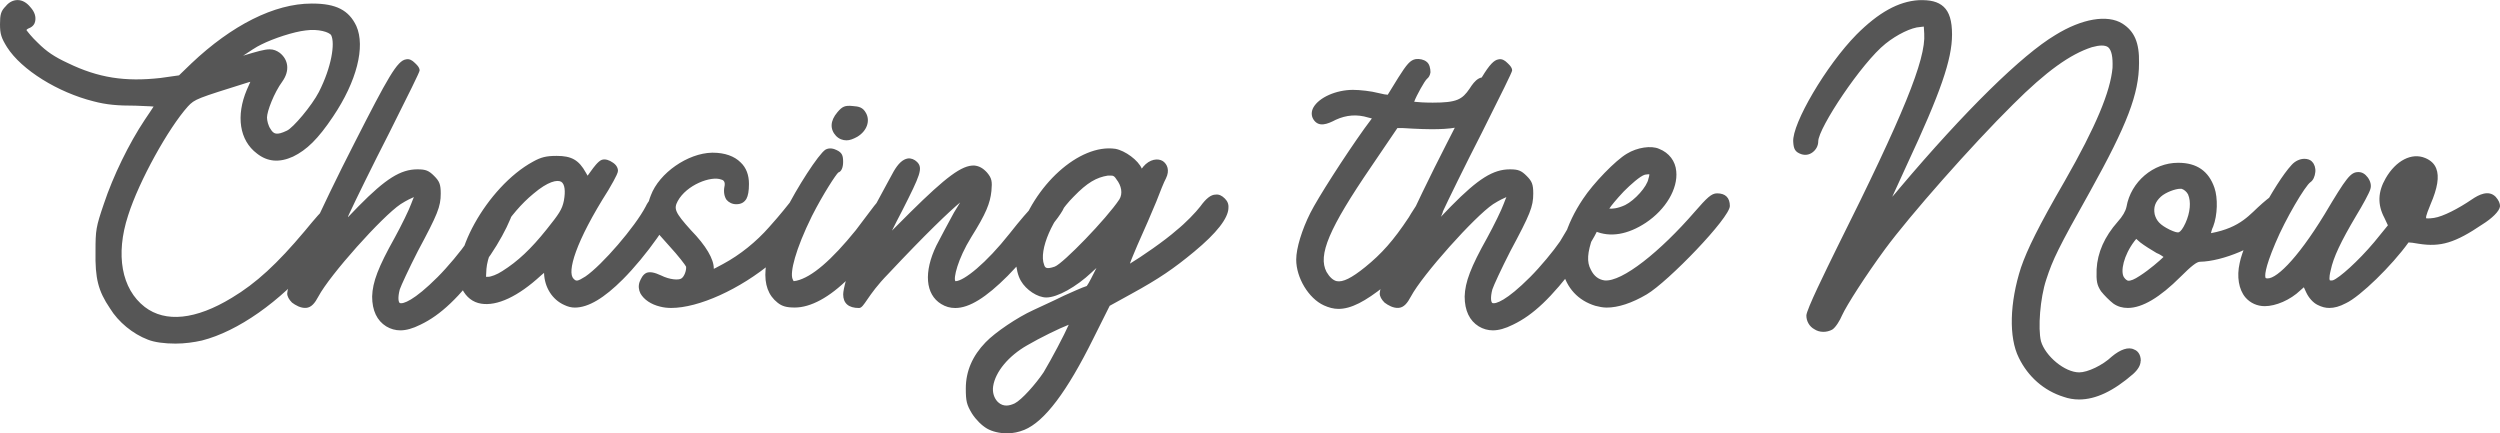
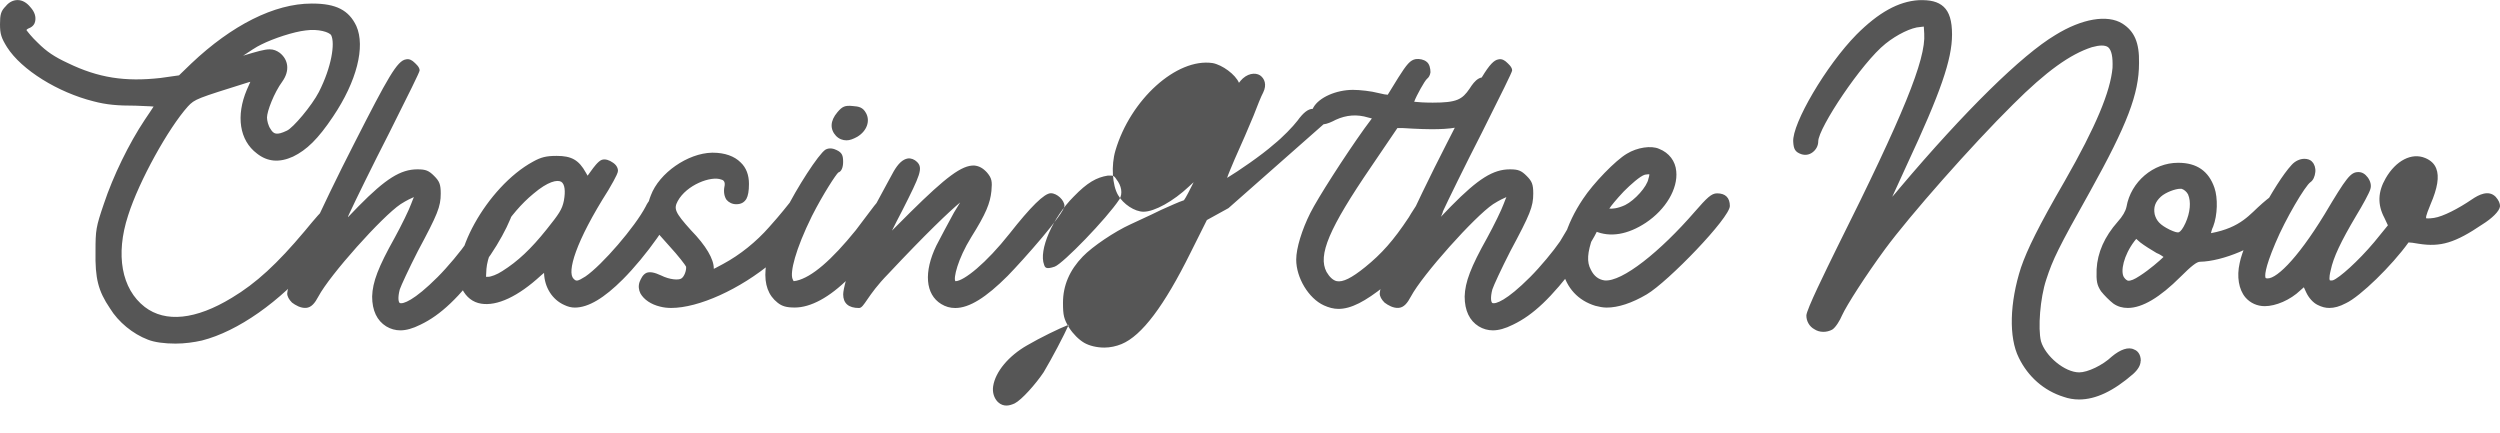
<svg xmlns="http://www.w3.org/2000/svg" viewBox="0 0 420.61 72.91" data-name="Layer 2" id="Layer_2">
  <g data-name="PZ Website Headings" id="PZ_Website_Headings">
-     <path fill="#565656" d="M58.54,35.76c.22.89-.3,2-1.63,3.55-.89.96-2.74,3.18-4.14,4.81-5.7,6.66-12.73,11.62-18.8,13.17-1.33.3-2.89.52-4.44.52-1.85,0-3.55-.22-4.66-.67-2.52-.96-4.96-2.96-6.36-5.25-2-2.96-2.52-5.03-2.44-9.62,0-3.55.07-4.07,1.41-7.99,1.55-4.66,4.22-10.14,6.88-14.13.67-.96,1.18-1.78,1.48-2.22-.59-.07-1.63-.07-3.03-.15-3.03,0-4.88-.15-7.1-.74C9.77,15.55,3.63,11.78,1.18,7.93c-.96-1.55-1.18-2.22-1.18-3.85S.15,1.86.96,1.05C1.55.31,2.29.01,2.96.01,3.77.01,4.51.46,5.11,1.2c.74.81.96,1.63.81,2.37-.07.37-.3.89-1.04,1.18-.22.07-.37.22-.44.3.22.3.89,1.18,1.92,2.15,1.48,1.48,2.81,2.37,5.03,3.4,5.18,2.52,9.69,3.18,15.62,2.52l3.11-.44,2.07-2C39,4.23,46.18.6,52.4.6h.15c4,0,6.14,1.11,7.4,3.77,1.55,3.48.07,9.33-3.92,15.25-2.52,3.77-4.44,5.62-6.73,6.73-2.29,1.04-4.29.89-6.07-.52-2.96-2.22-3.55-6.36-1.7-10.73l.59-1.33-.3.07c-8.73,2.74-9.03,2.81-10.21,4.07-3.26,3.63-8.21,12.51-10.06,18.35-2.15,6.59-1.11,12.36,2.81,15.39,3.48,2.66,8.58,2.15,14.65-1.55,4.07-2.44,7.62-5.7,12.28-11.25,3.48-4.22,4.44-5.25,6.07-4.44.67.37,1.11.81,1.18,1.33ZM40.85,9.41c.07,0,.07-.07.15-.07,2.22-.67,3.48-1.04,4.37-1.04.67,0,1.18.22,1.7.59,1.48,1.18,1.7,3.03.44,4.81-1.41,1.92-2.59,5.03-2.59,6.07,0,.52.22,1.41.59,1.92.52.89,1.04,1.11,2.74.3,1.04-.44,4.22-4.22,5.4-6.51,2.15-4.22,2.74-8.21,2.07-9.55-.3-.52-2.15-1.11-4.29-.81-2,.22-5.4,1.33-7.47,2.37-.81.37-2,1.18-3.11,1.92ZM81.48,44.41c-4.29,5.7-7.33,8.58-10.73,10.21-1.33.67-2.44.96-3.4.96-.81,0-1.63-.22-2.37-.67-1.55-.96-2.37-2.66-2.37-5.03.07-2.44,1.04-4.96,3.77-9.84,1.18-2.15,2.44-4.74,2.81-5.77.15-.37.3-.81.44-1.11-.37.15-1.18.52-2.22,1.18-3.11,2.07-11.92,11.92-13.84,15.54-.59,1.11-1.18,1.85-2.07,1.92s-1.78-.44-2.37-.89c-.52-.52-.81-1.04-.81-1.55,0-1.85,5.7-14.36,11.32-25.31,5.62-11.03,7.18-13.84,8.66-14.06.59-.15,1.11.22,1.41.52.15.15.89.74.89,1.33,0,.3-1.78,3.85-5.11,10.51-2.81,5.48-5.77,11.54-6.66,13.47l-.37.81,1.85-1.92c4.59-4.66,7.1-6.22,9.92-6.22,1.41,0,1.92.22,2.81,1.11.89.89,1.11,1.41,1.11,2.96,0,2.22-.52,3.48-3.85,9.69-1.55,3.03-2.81,5.77-3.04,6.44-.37,1.41-.22,2.15,0,2.29.52.22,2.37-.37,6.37-4.37,1.7-1.7,3.92-4.37,5.03-6,.96-1.48,4.07-7.18,4.51-7.55.59-.52,1.33-.74,2.07-.52.67.22,1.11.74,1.33,1.41.3,1.41-2.15,6.51-5.11,10.43ZM113.44,34.5c0,2-4.81,8.66-8.66,12.51-3.11,3.11-5.77,4.74-8.07,4.74-.59,0-1.18-.15-1.78-.44-2-.89-3.33-2.96-3.4-5.4l-.52.44c-3.85,3.55-7.4,5.18-10.06,4.74-1.41-.22-2.52-1.11-3.18-2.44-2.59-5.03,4.14-17.24,11.92-21.46,1.33-.74,2.22-.96,3.92-.96h.07c2.44,0,3.7.67,4.88,2.81l.3.52.59-.81c.37-.52,1.18-1.63,1.78-1.85s1.33.07,1.85.44c.59.37.89.89.89,1.41,0,.59-1.48,2.96-1.63,3.26-5.55,8.73-6.96,13.76-5.85,14.88.44.44.59.52,2-.37,2.81-1.92,8.36-8.36,10.14-11.77.52-1.11,1.26-1.78,2-2,.59-.15,1.18,0,1.78.37.52.3,1.04.89,1.04,1.41ZM94.42,30.58c-.67-.37-2.22-.07-4.66,2-4.07,3.33-7.62,9.03-7.92,12.66l-.07,1.33h.37c.44,0,1.48-.37,2.37-.96,2.59-1.63,4.81-3.7,7.47-7.03,2.07-2.59,2.59-3.33,2.89-4.81.3-1.63.15-2.81-.44-3.18ZM137.2,34.72c0,.89-6.07,8.36-7.18,9.32-5.55,4.66-12.51,7.77-17.09,7.77-.67,0-1.26-.07-1.85-.22-1.55-.37-2.74-1.18-3.33-2.22-.3-.59-.37-1.26-.15-1.92.22-.52.52-1.26,1.18-1.55.59-.22,1.33-.07,2.44.44,1.48.74,2.96.81,3.4.52.52-.3.89-1.41.81-2-.15-.3-1.26-1.78-2.89-3.55-2.44-2.66-2.89-3.33-3.26-4.96-.37-1.55-.3-2.15.22-3.48,1.41-3.77,6.22-7.1,10.29-7.18h.15c2,0,3.63.59,4.66,1.63.96.89,1.41,2.15,1.41,3.63,0,1.18-.15,2-.44,2.52-.37.59-.89.89-1.7.89-.67,0-1.26-.3-1.63-.74-.37-.52-.52-1.33-.37-2.15.22-.89-.15-1.18-.52-1.26-1.7-.67-5.85.89-7.33,3.63-.67,1.26-.52,1.85,2.22,4.88,2.59,2.66,3.85,4.88,3.85,6.44v.07c.37-.15.96-.52,1.55-.81,2.89-1.55,5.62-3.77,7.77-6.22,4-4.44,4.29-5.7,5.4-5.7,1.04,0,2.37,1.26,2.37,2.22ZM151.85,34.57c0,1.26-6.59,9.84-9.03,12.21-3.26,3.26-6.44,4.96-9.1,4.96-1.41,0-2.15-.22-2.89-.81-3.11-2.44-2.74-7.33,1.33-15.47,1.85-3.77,5.55-9.55,6.73-10.29.67-.37,1.41-.15,1.85.07.96.44,1.11.96,1.11,2,0,.96-.3,1.63-.81,1.78-.37.3-2.52,3.55-4.44,7.33-2.81,5.7-3.7,9.47-3.26,10.58.15.3.15.37.22.37,0,0,.07,0,.44-.07,2.59-.59,5.92-3.48,9.99-8.51,1.92-2.44,4.44-6.29,5.48-6.29,1.26,0,2.37.74,2.37,2.15ZM140.67,22.88c-1.04-1.11-1.04-2.52.22-4,.81-.96,1.26-1.18,2.59-1.04,1.04.07,1.7.22,2.22,1.18.74,1.33.15,3.03-1.48,4-.67.37-1.26.59-1.78.59-.67,0-1.26-.22-1.78-.74ZM179.08,34.65c0,1.26-6.81,8.96-9.55,11.77-3.63,3.63-6.44,5.4-8.81,5.4-.89,0-1.63-.22-2.37-.67-2.67-1.63-2.96-5.4-.81-9.84.67-1.33,2-3.77,2.96-5.55.44-.67.74-1.26,1.04-1.7-1.78,1.48-5.62,5.11-12.14,12.06-3.55,3.63-4,5.7-4.88,5.7-1.78,0-2.66-.81-2.66-2.29,0-1.78,2.81-10.21,5.7-15.54,1.33-2.52,2.67-4.88,2.81-5.18.74-1.26,1.48-2,2.37-2.15.52-.07,1.11.15,1.55.59,1.04,1.04.52,2.22-2.44,8.07-.67,1.33-1.33,2.52-1.78,3.48.81-.81,1.92-1.92,3.11-3.11,5.99-5.92,8.66-7.92,10.73-7.84.81.07,1.48.44,2.15,1.18.81.96.89,1.48.74,3.11-.22,2.07-.89,3.77-3.4,7.77-2.29,3.7-3.03,6.96-2.66,7.4,1.41,0,5.18-3.03,9.1-7.99,3.55-4.51,5.85-6.81,6.96-6.81,1.04,0,2.29,1.18,2.29,2.15ZM206.68,35.02c-.07,1.7-1.92,4.14-5.77,7.33-3.4,2.81-5.85,4.51-10.58,7.1l-3.63,2-2.74,5.48c-4.44,8.96-8.21,13.99-11.62,15.39-.89.37-1.92.59-2.89.59-1.26,0-2.52-.3-3.4-.81-.89-.52-1.85-1.48-2.52-2.52-.89-1.48-1.04-2.07-1.04-4.22,0-2.89,1.11-5.48,3.33-7.77,1.63-1.7,5.4-4.22,7.99-5.4.89-.44,3.26-1.48,5.18-2.44,1.18-.52,3.11-1.41,3.85-1.63.3-.37,1.04-1.85,1.63-3.03-.22.22-.52.44-.81.74-2.59,2.44-5.77,4.22-7.62,4.22-1.48,0-3.4-1.26-4.29-2.81-.96-1.63-1.18-4.96-.44-7.47,2.52-8.58,10.29-15.62,16.35-14.73,1.63.3,3.85,1.92,4.44,3.33.07-.15.22-.22.22-.3,1.11-1.33,2.52-1.48,3.33-.96.74.52,1.18,1.55.52,2.89-.3.52-1.04,2.37-1.63,3.92-.67,1.63-2.07,4.88-3.18,7.33-.59,1.41-1.04,2.44-1.26,3.11,1.85-1.11,5.85-3.85,7.84-5.62,1.48-1.18,3.26-3.03,4-4,.96-1.33,1.78-2,2.59-2,.52-.07,1.04.15,1.55.67.44.44.67.96.59,1.63ZM179.82,54.63c-1.55.59-4.88,2.22-7.03,3.48-3.11,1.78-5.33,4.44-5.7,6.88-.15,1.04.15,2,.81,2.66.96.89,2,.59,2.81.22,1.18-.59,3.55-3.26,4.88-5.25,1.33-2.22,3.48-6.29,4.22-7.99ZM187.81,30.13c-.3-.44-.44-.59-.89-.59h-.52c-1.92.3-3.48,1.18-5.77,3.55-3.55,3.55-5.92,9.03-4.96,11.47.15.44.3.81,1.78.3,1.41-.52,8.73-8.07,10.88-11.32.59-.96.37-2.29-.52-3.4ZM250.56,17.92c-2.74,3.55-5.18,4.22-14.5,3.63h-.96l-4.37,6.44c-7.18,10.51-9.03,14.95-7.55,17.76.52.89,1.11,1.41,1.7,1.55,1.04.22,2.52-.52,4.81-2.37,2.74-2.22,4.74-4.44,7.33-8.36.15-.3,2.15-3.48,2.59-3.77.67-.44,1.7-.37,2.52.22.74.59.81,2,.59,2.74-.89,2.66-6.22,9.47-9.77,12.36-3.26,2.59-5.62,3.85-7.77,3.85-.81,0-1.63-.22-2.44-.59-2.59-1.18-4.66-4.66-4.66-7.7,0-1.92.96-5.03,2.37-7.84,1.26-2.52,5.77-9.55,9.1-14.21l1.26-1.7-.59-.15c-1.92-.59-3.7-.44-5.48.37-1.41.74-2.89,1.33-3.77-.07-.37-.59-.37-1.33,0-2,.96-1.7,3.85-2.96,6.66-2.96,1.18,0,3.11.22,4.22.52.89.22,1.41.3,1.63.3.44-.74,1.63-2.66,1.78-2.89,1.41-2.22,2-2.96,2.96-3.11.59-.07,1.33.07,1.78.44.52.37.67,1.18.67,1.78-.07.52-.3.89-.59,1.11-.37.3-1.78,2.81-2.15,3.85.59.07,1.7.15,3.11.15,4.07,0,4.96-.52,6.22-2.37.89-1.41,1.92-2.52,3.48-1.48.52.3.89.81.96,1.41.15.89-.22,1.92-1.11,3.11ZM265.29,44.41c-4.29,5.7-7.33,8.58-10.73,10.21-1.33.67-2.44.96-3.4.96-.81,0-1.63-.22-2.37-.67-1.55-.96-2.37-2.66-2.37-5.03.07-2.44,1.04-4.96,3.77-9.84,1.18-2.15,2.44-4.74,2.81-5.77.15-.37.3-.81.44-1.11-.37.15-1.18.52-2.22,1.18-3.11,2.07-11.92,11.92-13.84,15.54-.59,1.11-1.18,1.85-2.07,1.92s-1.78-.44-2.37-.89c-.52-.52-.81-1.04-.81-1.55,0-1.85,5.7-14.36,11.32-25.31,5.62-11.03,7.18-13.84,8.66-14.06.59-.15,1.11.22,1.41.52.15.15.89.74.89,1.33,0,.3-1.78,3.85-5.11,10.51-2.81,5.48-5.77,11.54-6.66,13.47l-.37.81,1.85-1.92c4.59-4.66,7.1-6.22,9.92-6.22,1.41,0,1.92.22,2.81,1.11.89.89,1.11,1.41,1.11,2.96,0,2.22-.52,3.48-3.85,9.69-1.55,3.03-2.81,5.77-3.03,6.44-.37,1.41-.22,2.15,0,2.29.52.22,2.37-.37,6.36-4.37,1.7-1.7,3.92-4.37,5.03-6,.96-1.48,4.07-7.18,4.51-7.55.59-.52,1.33-.74,2.07-.52.67.22,1.11.74,1.33,1.41.3,1.41-2.15,6.51-5.11,10.43ZM291.04,34.65c0,2-10.36,12.73-13.99,14.88-2.52,1.48-4.81,2.22-6.73,2.22-.67,0-1.33-.15-1.92-.3-2.89-.89-4.81-2.96-5.55-5.99-.74-3.11.59-7.7,3.48-11.99,1.7-2.59,5.48-6.51,7.4-7.62,1.7-1.04,4.07-1.41,5.4-.81,1.7.67,2.74,2.07,2.89,3.77.3,2.96-1.78,6.44-5.11,8.66-3.03,2-6,2.52-8.58,1.41.07.07-.07.22-.37,1.04-.89,2.59-1.04,4.14-.3,5.48.52,1.04,1.26,1.63,2.29,1.78,2.96.3,9.4-4.88,15.17-11.54,2.07-2.37,2.81-3.11,3.77-3.11,1.41,0,2.15.74,2.15,2.15ZM270.76,35.09c.37.07,1.41,0,2.66-.59,1.63-.81,3.7-3.11,3.92-4.44.15-.44.15-.67.15-.74-.15,0-.37,0-.74.07-.81.22-2.44,1.7-3.55,2.81-1.26,1.33-2.15,2.44-2.44,2.89ZM360.15,60.7c0,.74-.44,1.48-1.26,2.22-3.33,2.89-6.29,4.29-9.1,4.29-.89,0-1.78-.15-2.59-.44-3.33-1.04-6-3.4-7.55-6.59-1.7-3.4-1.55-9.25.37-15.17,1.04-3.03,2.96-6.96,7.33-14.5,5.33-9.32,7.7-15.1,8.07-19.09.07-1.85-.15-2.96-.74-3.48-.52-.37-1.41-.37-2.74,0-3.63,1.18-7.62,4-13.25,9.62-6.96,6.88-17.39,18.72-21.54,24.35-3.26,4.44-6.44,9.4-7.25,11.17-.3.74-1.04,2-1.63,2.37-.96.52-2.15.52-3.03-.07-.81-.44-1.33-1.33-1.33-2.29s3.26-7.55,5.18-11.47c11.1-22.2,14.95-31.6,14.65-35.97l-.07-1.18-.59.07c-1.48.07-3.92,1.26-5.85,2.81-4,3.18-11.32,14.21-11.32,16.43,0,.74-.37,1.41-.96,1.85-.59.44-1.26.52-1.92.3-1.04-.37-1.26-.89-1.33-2.07-.22-3.03,5.55-12.88,10.66-18.06,3.7-3.7,7.03-5.55,10.43-5.77,1.92-.07,3.26.22,4.22,1.11s1.41,2.37,1.41,4.66c0,4.22-1.92,9.77-7.62,21.98-.89,2-1.78,3.85-2.44,5.33.37-.44.81-.89,1.26-1.48,10.95-12.95,20.5-22.35,26.2-25.75,4.44-2.74,8.73-3.48,11.25-1.92,2,1.26,2.89,3.18,2.81,6.66,0,5.18-2,10.36-8.21,21.54-5.4,9.62-6.29,11.47-7.4,14.88-1.04,3.11-1.41,8.21-.89,10.36.74,2.52,4,5.25,6.44,5.25,1.41,0,3.92-1.18,5.48-2.66,1.41-1.18,2.81-1.7,3.77-1.18.44.15,1.11.67,1.11,1.92ZM385.68,34.42c0,.89-.89,2.59-2.52,4.07-3.33,3.03-9.18,5.48-13.03,5.55-.52,0-1.41.67-3.26,2.52-3.48,3.48-6.44,5.25-8.88,5.25-.89,0-1.7-.22-2.44-.74-.67-.52-1.55-1.41-2.07-2.07-.67-1.04-.81-1.63-.74-3.7.15-2.81,1.33-5.48,3.55-7.99.81-.89,1.33-1.78,1.48-2.52.74-4.22,4.51-7.4,8.66-7.4h.07c3.11,0,5.11,1.41,6.07,4.22.59,1.7.52,4.59-.22,6.51-.22.44-.3.81-.37,1.11,5.11-.96,6.51-3.18,8.66-5.03,2.07-1.78,2.66-2.15,4.07-1.18.59.44.89.89.96,1.41ZM364,43.23c-.22-.15-.59-.44-1.18-.67-.89-.52-2.07-1.26-2.74-1.78l-.67-.59-.3.37c-1.85,2.44-2.37,5.11-1.78,6.07.3.44.52.52.67.59.44.07,1.11-.22,2-.81,1.63-1.04,3.4-2.59,4-3.18ZM368.14,32.72c-.3-.52-.67-.81-1.11-.96h-.22c-.81,0-2.44.59-3.26,1.33-.96.89-1.26,1.78-1.04,2.96.3,1.11.89,1.78,2.52,2.59.81.37,1.26.52,1.55.44.3-.15.67-.59,1.11-1.55.81-1.78.96-3.63.44-4.81ZM420.61,34.72c-.07.81-1.41,2.07-2.96,3.03-4.59,3.11-7.03,3.85-10.73,3.26-.81-.15-1.41-.22-1.7-.22-2.81,3.92-8.14,9.1-10.51,10.21-1.11.59-2,.81-2.81.81-.67,0-1.26-.15-2-.52s-1.48-1.18-1.92-2.15l-.37-.81-.59.52c-1.7,1.63-4.14,2.66-5.99,2.66-1.26,0-2.44-.52-3.26-1.48-1.11-1.33-1.48-3.48-.96-5.77.67-3.63,5.92-13.47,8.73-16.5.59-.67,1.41-1.04,2.15-1.04.52,0,1.04.15,1.33.52.37.37.59,1.04.52,1.7-.07.74-.37,1.41-.81,1.7-.89.59-4.22,6.22-5.92,10.29-1.85,4.37-1.78,5.55-1.63,5.85,1.41.59,5.18-2.96,9.92-10.73,3.7-6.22,4.37-7.1,5.7-7.1.59,0,1.11.3,1.55.89s.67,1.33.44,2c-.15.59-1.33,2.74-2.37,4.44-2.59,4.37-3.85,7.03-4.29,9.18-.37,1.48-.15,1.7-.15,1.7,0,0,.15.07.52,0,1.04-.37,4.22-3.18,6.96-6.44l2.29-2.81-.59-1.26c-1.18-2.22-1.11-4.37.22-6.66,1.7-2.96,4.37-4.37,6.66-3.4.89.37,1.55.96,1.85,1.78.52,1.33.22,3.26-.96,5.99-.22.59-.89,2.07-.74,2.37.07,0,.37.07,1.33-.07,1.48-.22,4.07-1.55,6.36-3.11,1.18-.81,2.81-1.63,4-.44.52.59.74,1.11.74,1.63Z" />
+     <path fill="#565656" d="M58.54,35.76c.22.89-.3,2-1.63,3.55-.89.96-2.74,3.18-4.14,4.81-5.7,6.66-12.73,11.62-18.8,13.17-1.33.3-2.89.52-4.44.52-1.85,0-3.55-.22-4.66-.67-2.52-.96-4.96-2.96-6.36-5.25-2-2.96-2.52-5.03-2.44-9.62,0-3.55.07-4.07,1.41-7.99,1.55-4.66,4.22-10.14,6.88-14.13.67-.96,1.18-1.78,1.48-2.22-.59-.07-1.63-.07-3.03-.15-3.03,0-4.88-.15-7.1-.74C9.77,15.55,3.63,11.78,1.18,7.93c-.96-1.55-1.18-2.22-1.18-3.85S.15,1.86.96,1.05C1.55.31,2.29.01,2.96.01,3.77.01,4.51.46,5.11,1.2c.74.81.96,1.63.81,2.37-.07.37-.3.89-1.04,1.18-.22.07-.37.22-.44.3.22.3.89,1.18,1.92,2.15,1.48,1.48,2.81,2.37,5.03,3.4,5.18,2.52,9.69,3.18,15.62,2.52l3.11-.44,2.07-2C39,4.23,46.18.6,52.4.6h.15c4,0,6.14,1.11,7.4,3.77,1.55,3.48.07,9.33-3.92,15.25-2.52,3.77-4.44,5.62-6.73,6.73-2.29,1.04-4.29.89-6.07-.52-2.96-2.22-3.55-6.36-1.7-10.73l.59-1.33-.3.07c-8.73,2.74-9.03,2.81-10.21,4.07-3.26,3.63-8.21,12.51-10.06,18.35-2.15,6.59-1.11,12.36,2.81,15.39,3.48,2.66,8.58,2.15,14.65-1.55,4.07-2.44,7.62-5.7,12.28-11.25,3.48-4.22,4.44-5.25,6.07-4.44.67.37,1.11.81,1.18,1.33ZM40.85,9.41c.07,0,.07-.07.15-.07,2.22-.67,3.48-1.04,4.37-1.04.67,0,1.18.22,1.7.59,1.48,1.18,1.7,3.03.44,4.81-1.41,1.92-2.59,5.03-2.59,6.07,0,.52.22,1.41.59,1.92.52.89,1.04,1.11,2.74.3,1.04-.44,4.22-4.22,5.4-6.51,2.15-4.22,2.74-8.21,2.07-9.55-.3-.52-2.15-1.11-4.29-.81-2,.22-5.4,1.33-7.47,2.37-.81.37-2,1.18-3.11,1.92ZM81.48,44.41c-4.29,5.7-7.33,8.58-10.73,10.21-1.33.67-2.44.96-3.4.96-.81,0-1.63-.22-2.37-.67-1.55-.96-2.37-2.66-2.37-5.03.07-2.44,1.04-4.96,3.77-9.84,1.18-2.15,2.44-4.74,2.81-5.77.15-.37.3-.81.44-1.11-.37.15-1.18.52-2.22,1.18-3.11,2.07-11.92,11.92-13.84,15.54-.59,1.11-1.18,1.85-2.07,1.92s-1.78-.44-2.37-.89c-.52-.52-.81-1.04-.81-1.55,0-1.85,5.7-14.36,11.32-25.31,5.62-11.03,7.18-13.84,8.66-14.06.59-.15,1.11.22,1.41.52.15.15.89.74.89,1.33,0,.3-1.78,3.85-5.11,10.51-2.81,5.48-5.77,11.54-6.66,13.47l-.37.81,1.85-1.92c4.59-4.66,7.1-6.22,9.92-6.22,1.41,0,1.92.22,2.81,1.11.89.89,1.11,1.41,1.11,2.96,0,2.22-.52,3.48-3.85,9.69-1.55,3.03-2.81,5.77-3.04,6.44-.37,1.41-.22,2.15,0,2.29.52.22,2.37-.37,6.37-4.37,1.7-1.7,3.92-4.37,5.03-6,.96-1.48,4.07-7.18,4.51-7.55.59-.52,1.33-.74,2.07-.52.67.22,1.11.74,1.33,1.41.3,1.41-2.15,6.51-5.11,10.43ZM113.44,34.5c0,2-4.81,8.66-8.66,12.51-3.11,3.11-5.77,4.74-8.07,4.74-.59,0-1.18-.15-1.78-.44-2-.89-3.33-2.96-3.4-5.4l-.52.44c-3.85,3.55-7.4,5.18-10.06,4.74-1.41-.22-2.52-1.11-3.18-2.44-2.59-5.03,4.14-17.24,11.92-21.46,1.33-.74,2.22-.96,3.92-.96h.07c2.44,0,3.7.67,4.88,2.81l.3.52.59-.81c.37-.52,1.18-1.63,1.78-1.85s1.33.07,1.85.44c.59.37.89.89.89,1.41,0,.59-1.48,2.96-1.63,3.26-5.55,8.73-6.96,13.76-5.85,14.88.44.44.59.52,2-.37,2.81-1.92,8.36-8.36,10.14-11.77.52-1.11,1.26-1.78,2-2,.59-.15,1.18,0,1.78.37.52.3,1.04.89,1.04,1.41ZM94.42,30.58c-.67-.37-2.22-.07-4.66,2-4.07,3.33-7.62,9.03-7.92,12.66l-.07,1.33h.37c.44,0,1.48-.37,2.37-.96,2.59-1.63,4.81-3.7,7.47-7.03,2.07-2.59,2.59-3.33,2.89-4.81.3-1.63.15-2.81-.44-3.18ZM137.2,34.72c0,.89-6.07,8.36-7.18,9.32-5.55,4.66-12.51,7.77-17.09,7.77-.67,0-1.26-.07-1.85-.22-1.55-.37-2.74-1.18-3.33-2.22-.3-.59-.37-1.26-.15-1.92.22-.52.52-1.26,1.18-1.55.59-.22,1.33-.07,2.44.44,1.48.74,2.96.81,3.4.52.52-.3.89-1.41.81-2-.15-.3-1.26-1.78-2.89-3.55-2.44-2.66-2.89-3.33-3.26-4.96-.37-1.55-.3-2.15.22-3.48,1.41-3.77,6.22-7.1,10.29-7.18h.15c2,0,3.63.59,4.66,1.63.96.89,1.41,2.15,1.41,3.63,0,1.18-.15,2-.44,2.52-.37.59-.89.89-1.7.89-.67,0-1.26-.3-1.63-.74-.37-.52-.52-1.33-.37-2.15.22-.89-.15-1.18-.52-1.26-1.7-.67-5.85.89-7.33,3.63-.67,1.26-.52,1.85,2.22,4.88,2.59,2.66,3.85,4.88,3.85,6.44v.07c.37-.15.96-.52,1.55-.81,2.89-1.55,5.62-3.77,7.77-6.22,4-4.44,4.29-5.7,5.4-5.7,1.04,0,2.37,1.26,2.37,2.22ZM151.85,34.57c0,1.26-6.59,9.84-9.03,12.21-3.26,3.26-6.44,4.96-9.1,4.96-1.41,0-2.15-.22-2.89-.81-3.11-2.44-2.74-7.33,1.33-15.47,1.85-3.77,5.55-9.55,6.73-10.29.67-.37,1.41-.15,1.85.07.96.44,1.11.96,1.11,2,0,.96-.3,1.63-.81,1.78-.37.3-2.52,3.55-4.44,7.33-2.81,5.7-3.7,9.47-3.26,10.58.15.3.15.37.22.37,0,0,.07,0,.44-.07,2.59-.59,5.92-3.48,9.99-8.51,1.92-2.44,4.44-6.29,5.48-6.29,1.26,0,2.37.74,2.37,2.15ZM140.67,22.88c-1.04-1.11-1.04-2.52.22-4,.81-.96,1.26-1.18,2.59-1.04,1.04.07,1.7.22,2.22,1.18.74,1.33.15,3.03-1.48,4-.67.37-1.26.59-1.78.59-.67,0-1.26-.22-1.78-.74ZM179.08,34.65c0,1.26-6.81,8.96-9.55,11.77-3.63,3.63-6.44,5.4-8.81,5.4-.89,0-1.63-.22-2.37-.67-2.67-1.63-2.96-5.4-.81-9.84.67-1.33,2-3.77,2.96-5.55.44-.67.74-1.26,1.04-1.7-1.78,1.48-5.62,5.11-12.14,12.06-3.55,3.63-4,5.7-4.88,5.7-1.78,0-2.66-.81-2.66-2.29,0-1.78,2.81-10.21,5.7-15.54,1.33-2.52,2.67-4.88,2.81-5.18.74-1.26,1.48-2,2.37-2.15.52-.07,1.11.15,1.55.59,1.04,1.04.52,2.22-2.44,8.07-.67,1.33-1.33,2.52-1.78,3.48.81-.81,1.92-1.92,3.11-3.11,5.99-5.92,8.66-7.92,10.73-7.84.81.07,1.48.44,2.15,1.18.81.96.89,1.48.74,3.11-.22,2.07-.89,3.77-3.4,7.77-2.29,3.7-3.03,6.96-2.66,7.4,1.41,0,5.18-3.03,9.1-7.99,3.55-4.51,5.85-6.81,6.96-6.81,1.04,0,2.29,1.18,2.29,2.15ZM206.68,35.02l-3.63,2-2.74,5.48c-4.44,8.96-8.21,13.99-11.62,15.39-.89.37-1.92.59-2.89.59-1.26,0-2.52-.3-3.4-.81-.89-.52-1.85-1.48-2.52-2.52-.89-1.48-1.04-2.07-1.04-4.22,0-2.89,1.11-5.48,3.33-7.77,1.63-1.7,5.4-4.22,7.99-5.4.89-.44,3.26-1.48,5.18-2.44,1.18-.52,3.11-1.41,3.85-1.63.3-.37,1.04-1.85,1.63-3.03-.22.22-.52.44-.81.74-2.59,2.44-5.77,4.22-7.62,4.22-1.48,0-3.4-1.26-4.29-2.81-.96-1.63-1.18-4.96-.44-7.47,2.52-8.58,10.29-15.62,16.35-14.73,1.63.3,3.85,1.92,4.44,3.33.07-.15.22-.22.22-.3,1.11-1.33,2.52-1.48,3.33-.96.74.52,1.18,1.55.52,2.89-.3.52-1.04,2.37-1.63,3.92-.67,1.63-2.07,4.88-3.18,7.33-.59,1.41-1.04,2.44-1.26,3.11,1.85-1.11,5.85-3.85,7.84-5.62,1.48-1.18,3.26-3.03,4-4,.96-1.33,1.78-2,2.59-2,.52-.07,1.04.15,1.55.67.44.44.67.96.59,1.63ZM179.82,54.63c-1.55.59-4.88,2.22-7.03,3.48-3.11,1.78-5.33,4.44-5.7,6.88-.15,1.04.15,2,.81,2.66.96.89,2,.59,2.81.22,1.18-.59,3.55-3.26,4.88-5.25,1.33-2.22,3.48-6.29,4.22-7.99ZM187.81,30.13c-.3-.44-.44-.59-.89-.59h-.52c-1.92.3-3.48,1.18-5.77,3.55-3.55,3.55-5.92,9.03-4.96,11.47.15.44.3.81,1.78.3,1.41-.52,8.73-8.07,10.88-11.32.59-.96.37-2.29-.52-3.4ZM250.56,17.92c-2.74,3.55-5.18,4.22-14.5,3.63h-.96l-4.37,6.44c-7.18,10.51-9.03,14.95-7.55,17.76.52.89,1.11,1.41,1.7,1.55,1.04.22,2.52-.52,4.81-2.37,2.74-2.22,4.74-4.44,7.33-8.36.15-.3,2.15-3.48,2.59-3.77.67-.44,1.7-.37,2.52.22.74.59.81,2,.59,2.74-.89,2.66-6.22,9.47-9.77,12.36-3.26,2.59-5.62,3.85-7.77,3.85-.81,0-1.63-.22-2.44-.59-2.59-1.18-4.66-4.66-4.66-7.7,0-1.92.96-5.03,2.37-7.84,1.26-2.52,5.77-9.55,9.1-14.21l1.26-1.7-.59-.15c-1.92-.59-3.7-.44-5.48.37-1.41.74-2.89,1.33-3.77-.07-.37-.59-.37-1.33,0-2,.96-1.7,3.85-2.96,6.66-2.96,1.18,0,3.11.22,4.22.52.89.22,1.41.3,1.63.3.44-.74,1.63-2.66,1.78-2.89,1.41-2.22,2-2.96,2.96-3.11.59-.07,1.33.07,1.78.44.52.37.67,1.18.67,1.78-.07.52-.3.89-.59,1.11-.37.3-1.78,2.81-2.15,3.85.59.07,1.7.15,3.11.15,4.07,0,4.96-.52,6.22-2.37.89-1.41,1.92-2.52,3.48-1.48.52.3.89.81.96,1.41.15.89-.22,1.92-1.11,3.11ZM265.29,44.41c-4.29,5.7-7.33,8.58-10.73,10.21-1.33.67-2.44.96-3.4.96-.81,0-1.63-.22-2.37-.67-1.55-.96-2.37-2.66-2.37-5.03.07-2.44,1.04-4.96,3.77-9.84,1.18-2.15,2.44-4.74,2.81-5.77.15-.37.3-.81.44-1.11-.37.15-1.18.52-2.22,1.18-3.11,2.07-11.92,11.92-13.84,15.54-.59,1.11-1.18,1.85-2.07,1.92s-1.78-.44-2.37-.89c-.52-.52-.81-1.04-.81-1.55,0-1.85,5.7-14.36,11.32-25.31,5.62-11.03,7.18-13.84,8.66-14.06.59-.15,1.11.22,1.41.52.15.15.89.74.89,1.33,0,.3-1.78,3.85-5.11,10.51-2.81,5.48-5.77,11.54-6.66,13.47l-.37.81,1.85-1.92c4.59-4.66,7.1-6.22,9.92-6.22,1.41,0,1.92.22,2.81,1.11.89.89,1.11,1.41,1.11,2.96,0,2.22-.52,3.48-3.85,9.69-1.55,3.03-2.81,5.77-3.03,6.44-.37,1.41-.22,2.15,0,2.29.52.22,2.37-.37,6.36-4.37,1.7-1.7,3.92-4.37,5.03-6,.96-1.48,4.07-7.18,4.51-7.55.59-.52,1.33-.74,2.07-.52.67.22,1.11.74,1.33,1.41.3,1.41-2.15,6.51-5.11,10.43ZM291.04,34.65c0,2-10.36,12.73-13.99,14.88-2.52,1.48-4.81,2.22-6.73,2.22-.67,0-1.33-.15-1.92-.3-2.89-.89-4.81-2.96-5.55-5.99-.74-3.11.59-7.7,3.48-11.99,1.7-2.59,5.48-6.51,7.4-7.62,1.7-1.04,4.07-1.41,5.4-.81,1.7.67,2.74,2.07,2.89,3.77.3,2.96-1.78,6.44-5.11,8.66-3.03,2-6,2.52-8.58,1.41.07.07-.07.22-.37,1.04-.89,2.59-1.04,4.14-.3,5.48.52,1.04,1.26,1.63,2.29,1.78,2.96.3,9.4-4.88,15.17-11.54,2.07-2.37,2.81-3.11,3.77-3.11,1.41,0,2.15.74,2.15,2.15ZM270.76,35.09c.37.07,1.41,0,2.66-.59,1.63-.81,3.7-3.11,3.92-4.44.15-.44.15-.67.15-.74-.15,0-.37,0-.74.07-.81.22-2.44,1.7-3.55,2.81-1.26,1.33-2.15,2.44-2.44,2.89ZM360.15,60.7c0,.74-.44,1.48-1.26,2.22-3.33,2.89-6.29,4.29-9.1,4.29-.89,0-1.78-.15-2.59-.44-3.33-1.04-6-3.4-7.55-6.59-1.7-3.4-1.55-9.25.37-15.17,1.04-3.03,2.96-6.96,7.33-14.5,5.33-9.32,7.7-15.1,8.07-19.09.07-1.85-.15-2.96-.74-3.48-.52-.37-1.41-.37-2.74,0-3.63,1.18-7.62,4-13.25,9.62-6.96,6.88-17.39,18.72-21.54,24.35-3.26,4.44-6.44,9.4-7.25,11.17-.3.74-1.04,2-1.63,2.37-.96.52-2.15.52-3.03-.07-.81-.44-1.33-1.33-1.33-2.29s3.26-7.55,5.18-11.47c11.1-22.2,14.95-31.6,14.65-35.97l-.07-1.18-.59.07c-1.48.07-3.92,1.26-5.85,2.81-4,3.18-11.32,14.21-11.32,16.43,0,.74-.37,1.41-.96,1.85-.59.44-1.26.52-1.92.3-1.04-.37-1.26-.89-1.33-2.07-.22-3.03,5.55-12.88,10.66-18.06,3.7-3.7,7.03-5.55,10.43-5.77,1.92-.07,3.26.22,4.22,1.11s1.41,2.37,1.41,4.66c0,4.22-1.92,9.77-7.62,21.98-.89,2-1.78,3.85-2.44,5.33.37-.44.81-.89,1.26-1.48,10.95-12.95,20.5-22.35,26.2-25.75,4.44-2.74,8.73-3.48,11.25-1.92,2,1.26,2.89,3.18,2.81,6.66,0,5.18-2,10.36-8.21,21.54-5.4,9.62-6.29,11.47-7.4,14.88-1.04,3.11-1.41,8.21-.89,10.36.74,2.52,4,5.25,6.44,5.25,1.41,0,3.92-1.18,5.48-2.66,1.41-1.18,2.81-1.7,3.77-1.18.44.15,1.11.67,1.11,1.92ZM385.68,34.42c0,.89-.89,2.59-2.52,4.07-3.33,3.03-9.18,5.48-13.03,5.55-.52,0-1.41.67-3.26,2.52-3.48,3.48-6.44,5.25-8.88,5.25-.89,0-1.7-.22-2.44-.74-.67-.52-1.55-1.41-2.07-2.07-.67-1.04-.81-1.63-.74-3.7.15-2.81,1.33-5.48,3.55-7.99.81-.89,1.33-1.78,1.48-2.52.74-4.22,4.51-7.4,8.66-7.4h.07c3.11,0,5.11,1.41,6.07,4.22.59,1.7.52,4.59-.22,6.51-.22.44-.3.81-.37,1.11,5.11-.96,6.51-3.18,8.66-5.03,2.07-1.78,2.66-2.15,4.07-1.18.59.44.89.89.96,1.41ZM364,43.23c-.22-.15-.59-.44-1.18-.67-.89-.52-2.07-1.26-2.74-1.78l-.67-.59-.3.37c-1.85,2.44-2.37,5.11-1.78,6.07.3.44.52.52.67.59.44.07,1.11-.22,2-.81,1.63-1.04,3.4-2.59,4-3.18ZM368.14,32.72c-.3-.52-.67-.81-1.11-.96h-.22c-.81,0-2.44.59-3.26,1.33-.96.89-1.26,1.78-1.04,2.96.3,1.11.89,1.78,2.52,2.59.81.37,1.26.52,1.55.44.3-.15.67-.59,1.11-1.55.81-1.78.96-3.63.44-4.81ZM420.61,34.72c-.07.81-1.41,2.07-2.96,3.03-4.59,3.11-7.03,3.85-10.73,3.26-.81-.15-1.41-.22-1.7-.22-2.81,3.92-8.14,9.1-10.51,10.21-1.11.59-2,.81-2.81.81-.67,0-1.26-.15-2-.52s-1.48-1.18-1.92-2.15l-.37-.81-.59.52c-1.7,1.63-4.14,2.66-5.99,2.66-1.26,0-2.44-.52-3.26-1.48-1.11-1.33-1.48-3.48-.96-5.77.67-3.63,5.92-13.47,8.73-16.5.59-.67,1.41-1.04,2.15-1.04.52,0,1.04.15,1.33.52.37.37.59,1.04.52,1.7-.07.74-.37,1.41-.81,1.7-.89.59-4.22,6.22-5.92,10.29-1.85,4.37-1.78,5.55-1.63,5.85,1.41.59,5.18-2.96,9.92-10.73,3.7-6.22,4.37-7.1,5.7-7.1.59,0,1.11.3,1.55.89s.67,1.33.44,2c-.15.59-1.33,2.74-2.37,4.44-2.59,4.37-3.85,7.03-4.29,9.18-.37,1.48-.15,1.7-.15,1.7,0,0,.15.07.52,0,1.04-.37,4.22-3.18,6.96-6.44l2.29-2.81-.59-1.26c-1.18-2.22-1.11-4.37.22-6.66,1.7-2.96,4.37-4.37,6.66-3.4.89.37,1.55.96,1.85,1.78.52,1.33.22,3.26-.96,5.99-.22.59-.89,2.07-.74,2.37.07,0,.37.07,1.33-.07,1.48-.22,4.07-1.55,6.36-3.11,1.18-.81,2.81-1.63,4-.44.52.59.74,1.11.74,1.63Z" />
  </g>
</svg>